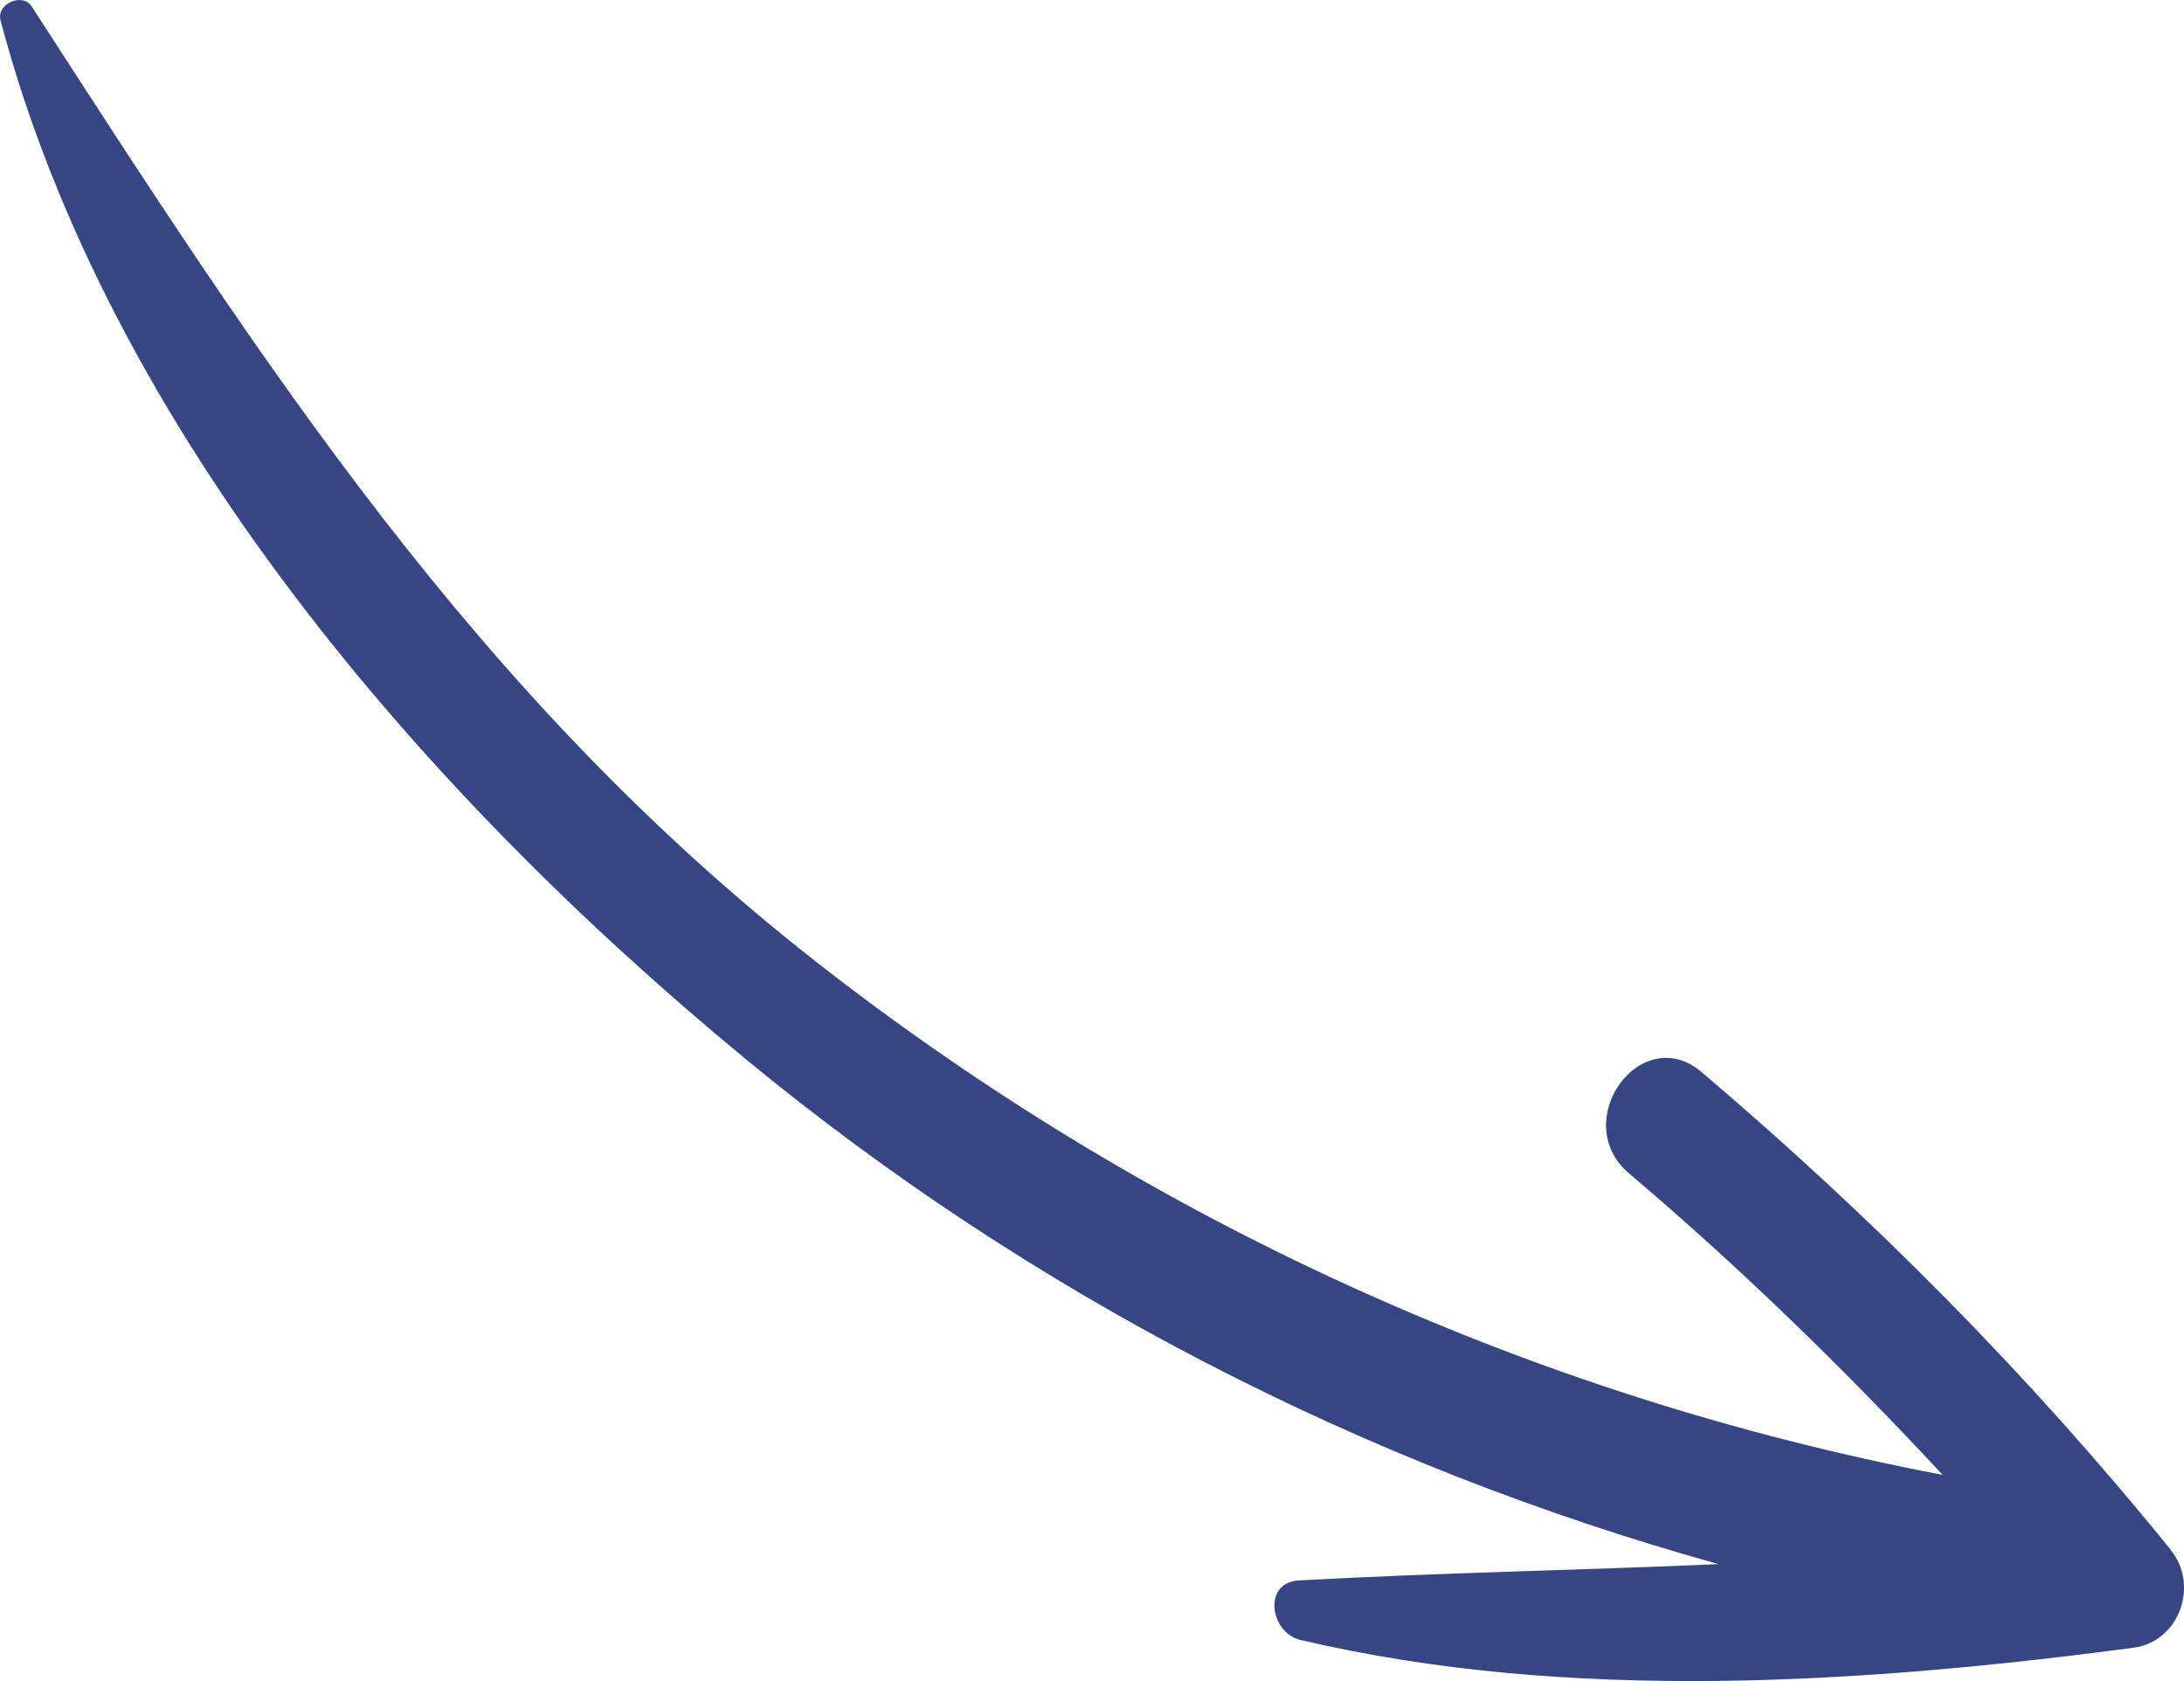
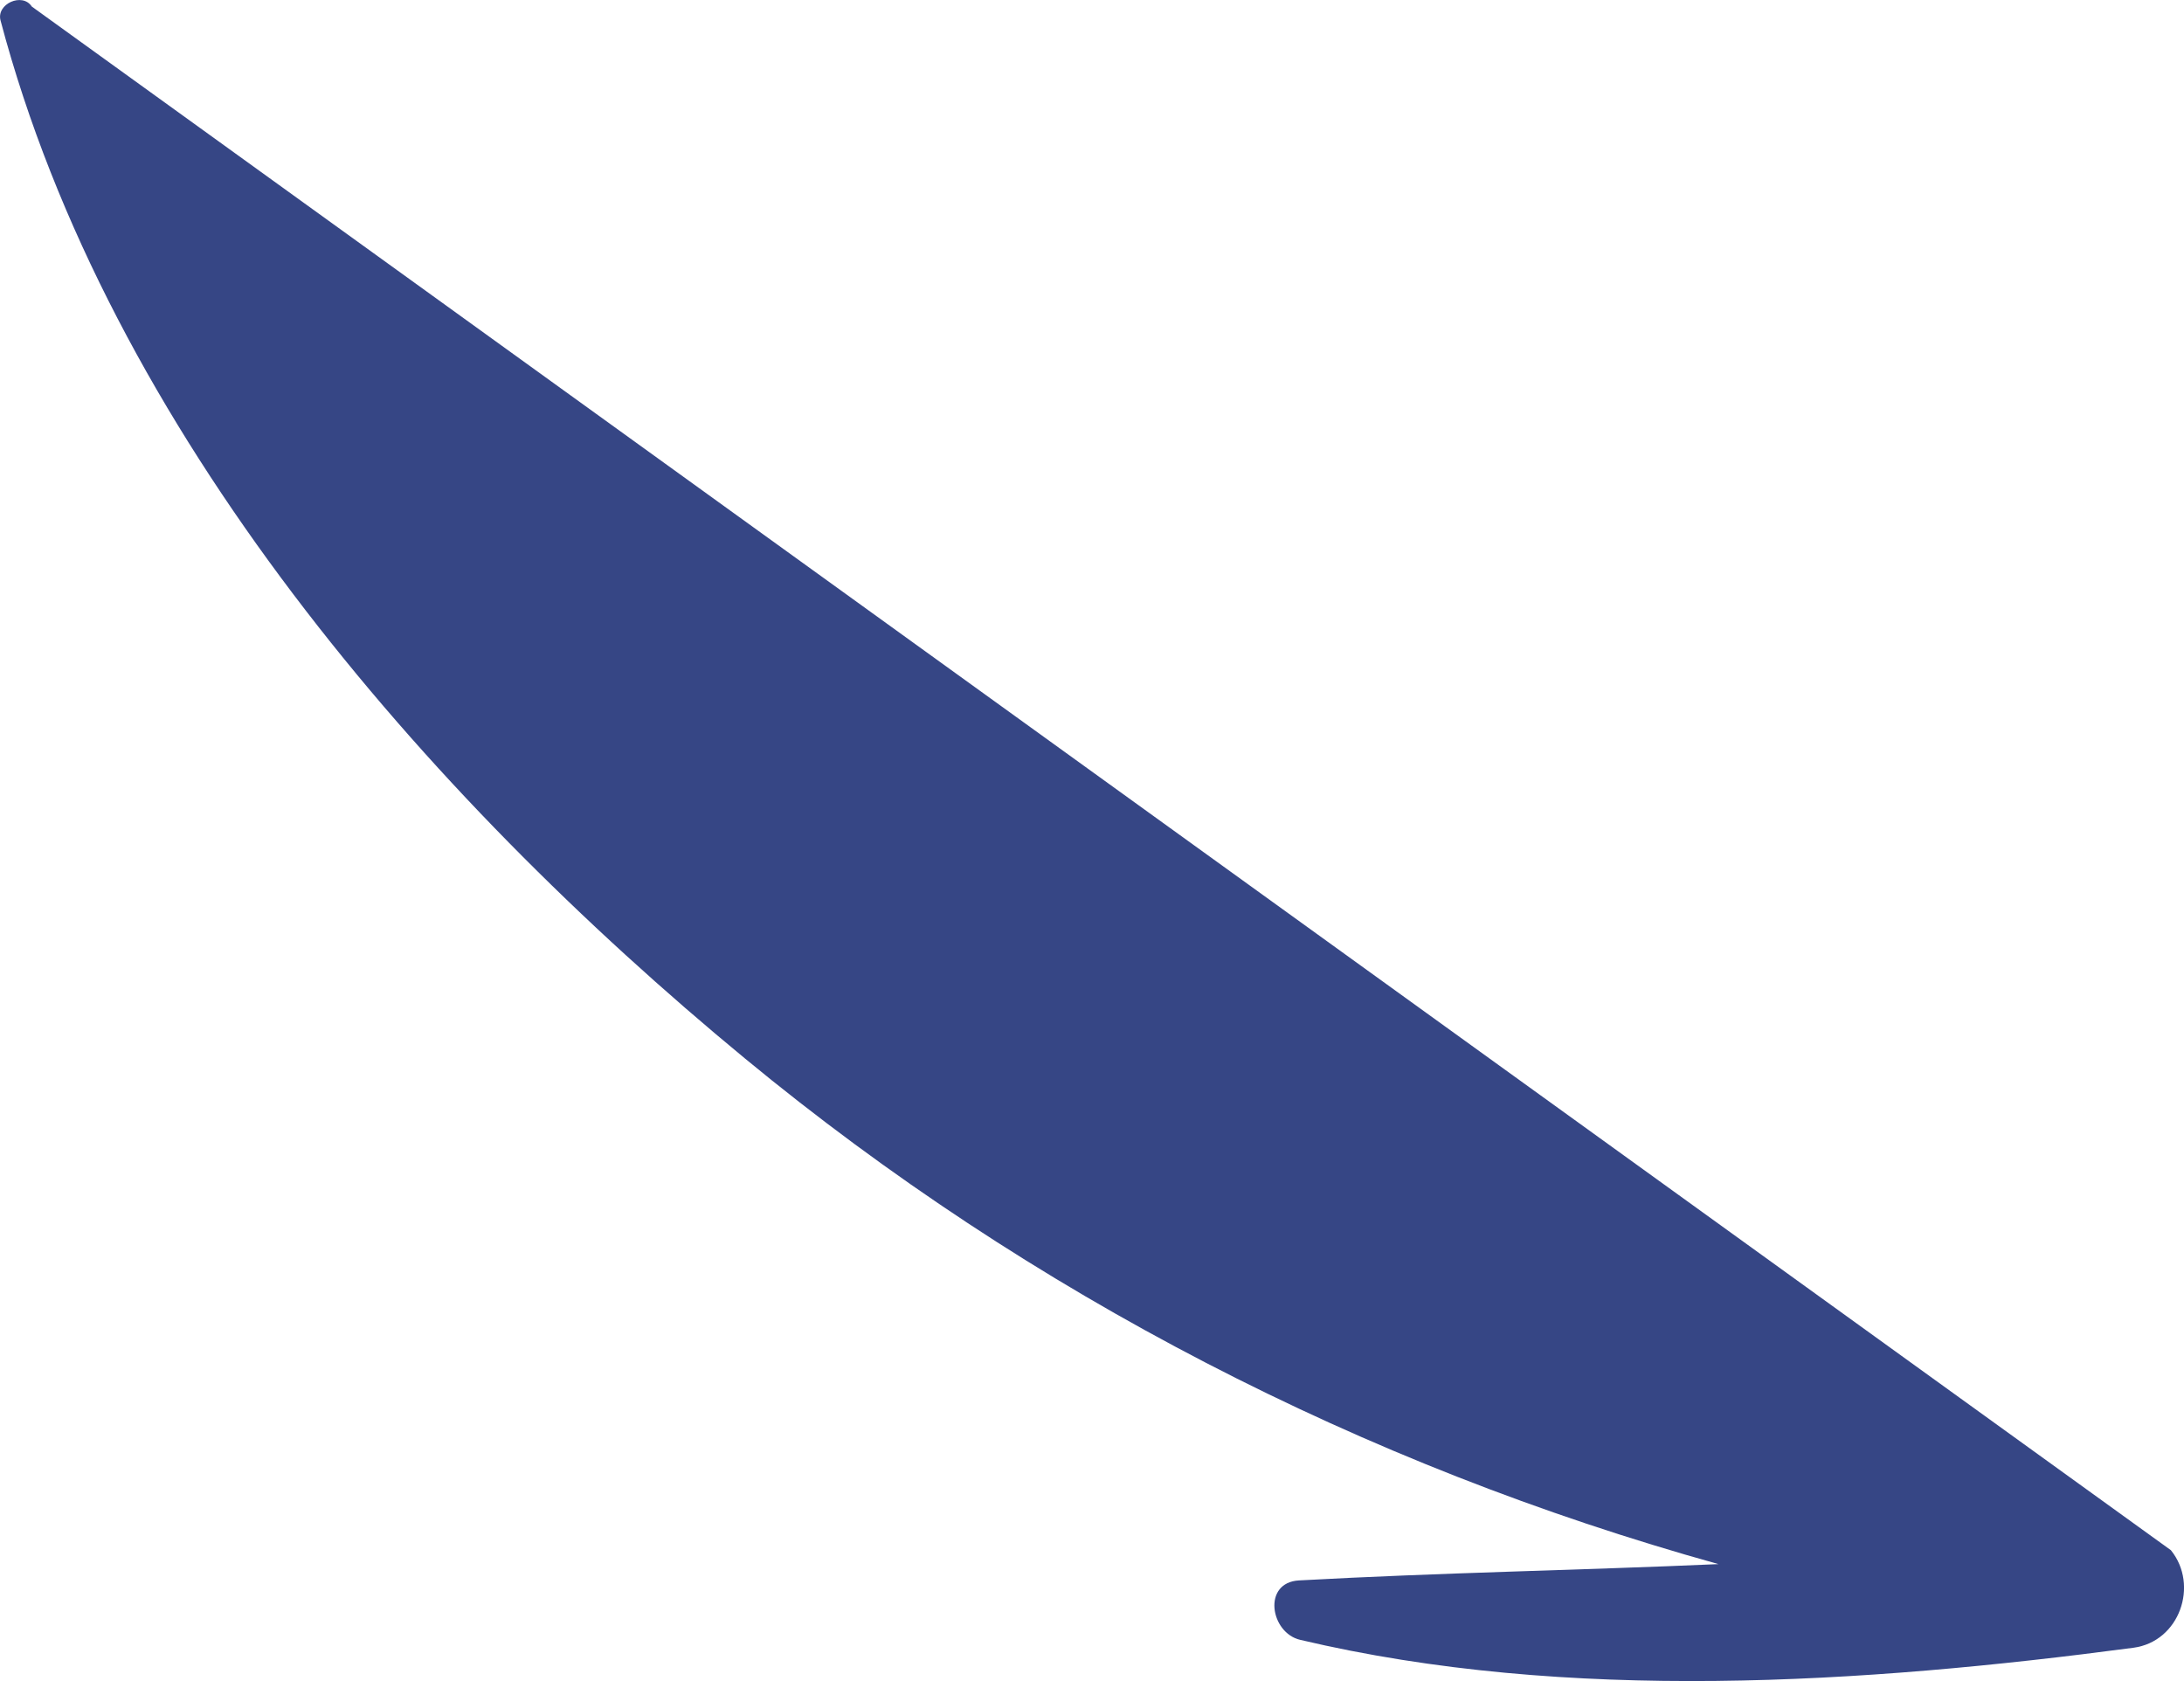
<svg xmlns="http://www.w3.org/2000/svg" id="Ebene_1" viewBox="0 0 163.5 125.83">
  <defs>
    <style>
      .cls-1 {
        fill: #364685;
      }
    </style>
  </defs>
-   <path class="cls-1" d="M162.52,116.04c2.12,2.62.64,6.84-2.8,7.3-20.22,2.68-42.36,4.14-62.38-.59-2.25-.52-2.86-4.3-.09-4.45,10.56-.58,20.99-.76,31.4-1.22-26.59-7.4-51.46-20.18-72.87-37.84C31.76,59.43,8.17,32.24.04,1.53-.29.29,1.68-.59,2.38.49c17.24,26.68,33.25,51.56,58.65,71.45,24.71,19.35,53.58,32.58,84.4,38.46-7.39-7.95-15.15-15.51-23.47-22.56-4.57-3.87.87-11.46,5.44-7.58,12.81,10.89,24.56,22.71,35.13,35.78" />
+   <path class="cls-1" d="M162.52,116.04c2.12,2.62.64,6.84-2.8,7.3-20.22,2.68-42.36,4.14-62.38-.59-2.25-.52-2.86-4.3-.09-4.45,10.56-.58,20.99-.76,31.4-1.22-26.59-7.4-51.46-20.18-72.87-37.84C31.76,59.43,8.17,32.24.04,1.53-.29.29,1.68-.59,2.38.49" />
</svg>